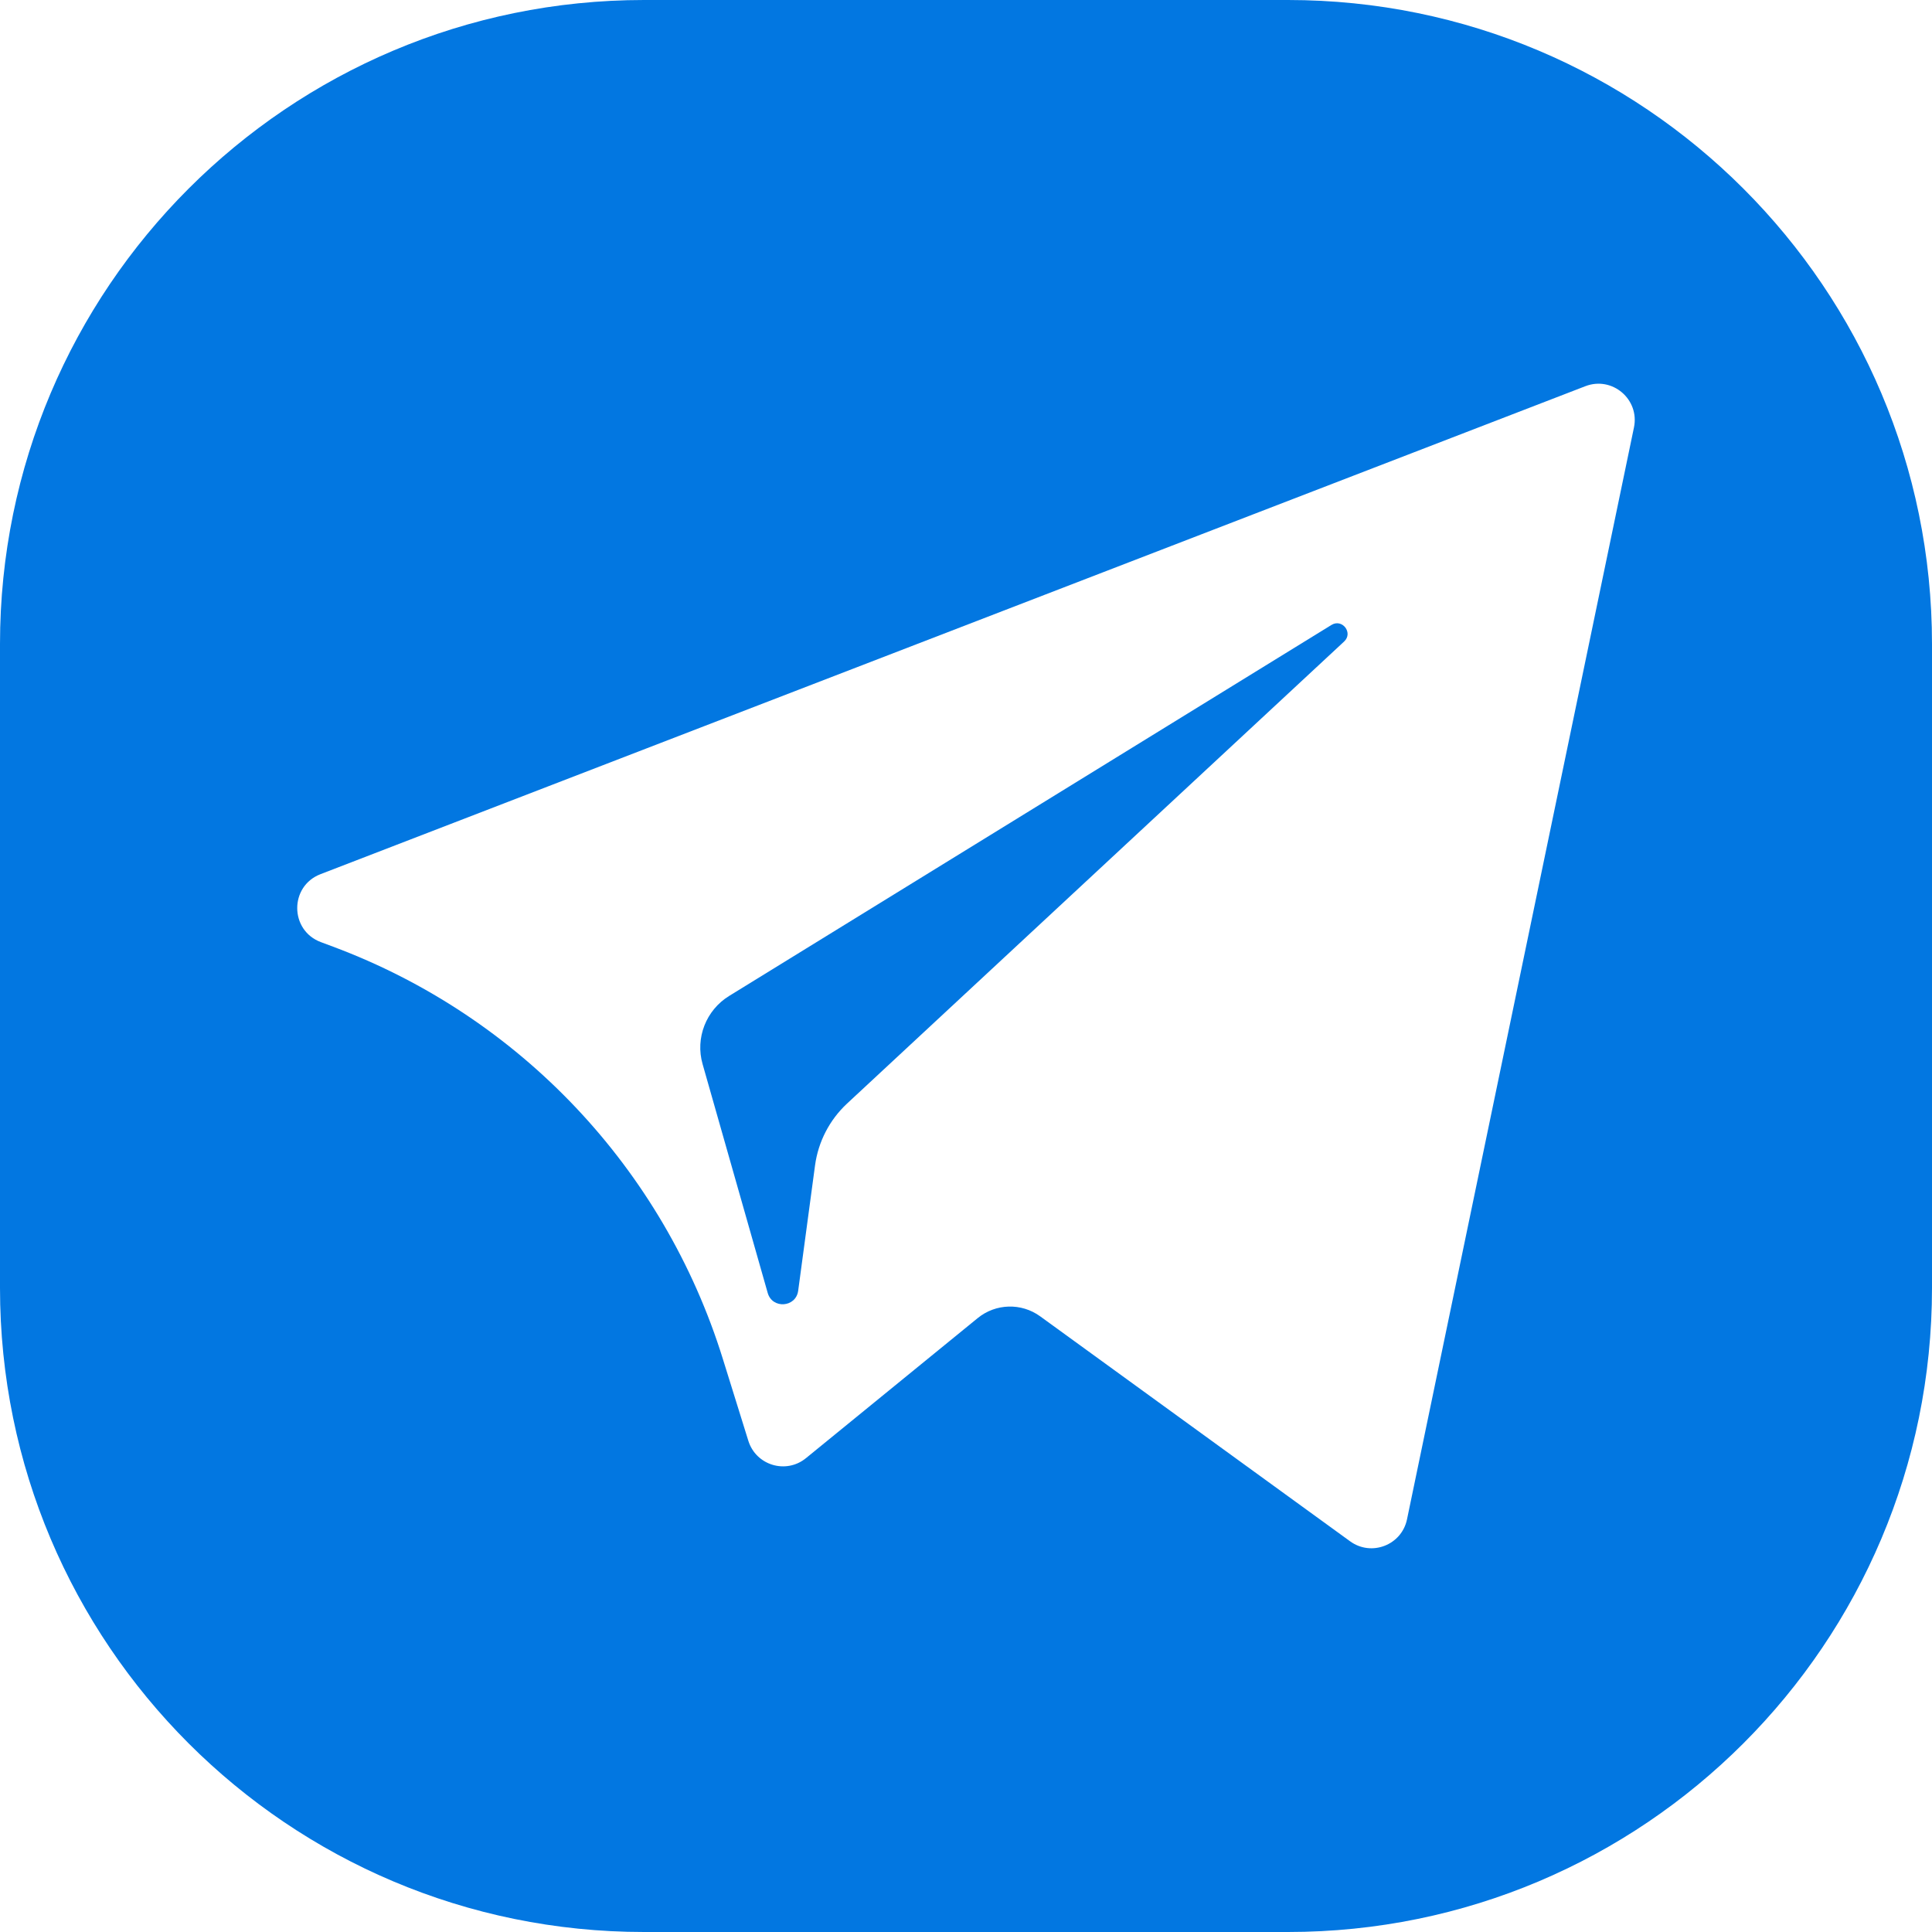
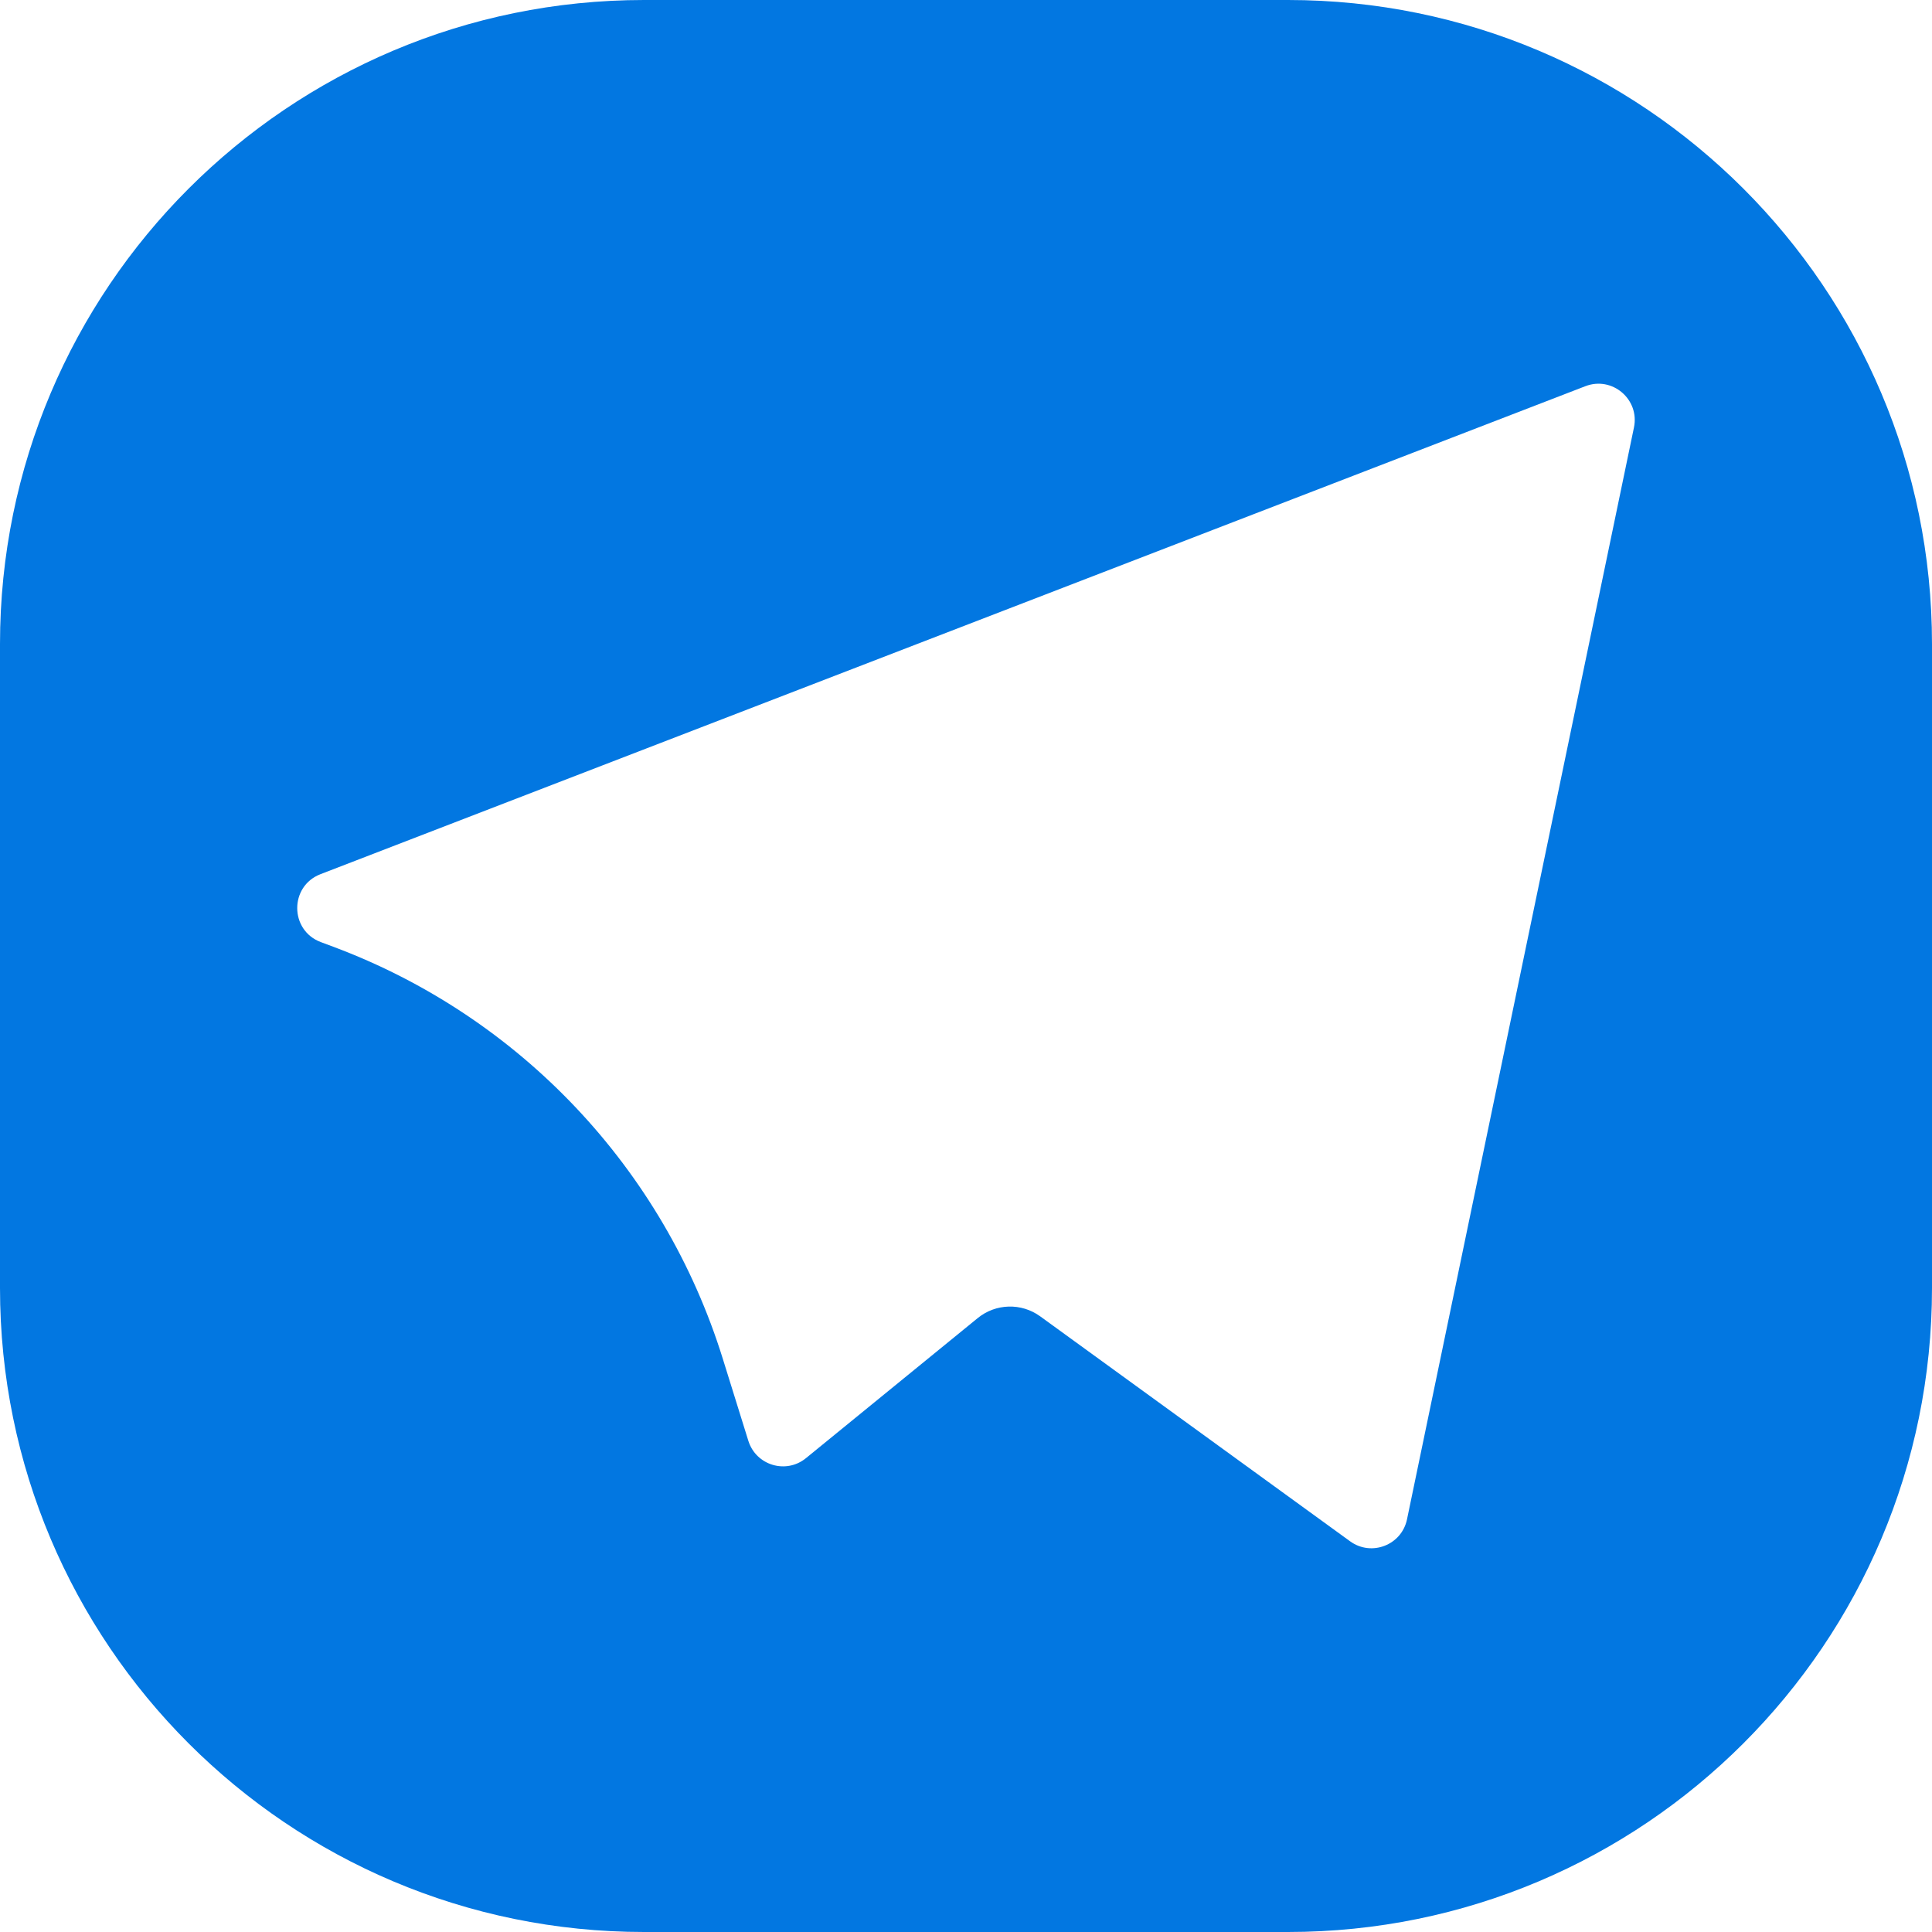
<svg xmlns="http://www.w3.org/2000/svg" width="30" height="30" viewBox="0 0 30 30" fill="none">
  <path fill-rule="evenodd" clip-rule="evenodd" d="M10 0C4.477 0 0 4.477 0 10V20C0 25.523 4.477 30 10 30H20C25.523 30 30 25.523 30 20V10C30 4.477 25.523 0 20 0H10ZM25.372 6.638L21.848 23.592C21.765 23.993 21.295 24.174 20.964 23.933L16.152 20.44C15.86 20.228 15.462 20.239 15.182 20.467L12.515 22.642C12.205 22.895 11.739 22.754 11.62 22.372L11.224 21.1C10.306 18.145 8.071 15.782 5.172 14.7L4.982 14.629C4.496 14.447 4.492 13.761 4.977 13.574L24.617 5.997C25.034 5.836 25.463 6.201 25.372 6.638Z" fill="#0277E1" />
-   <path fill-rule="evenodd" clip-rule="evenodd" d="M20.675 9.704L11.322 15.465C10.963 15.686 10.794 16.119 10.91 16.524L11.921 20.077C11.993 20.329 12.359 20.303 12.394 20.043L12.656 18.095C12.706 17.728 12.881 17.39 13.152 17.137L20.871 9.962C21.016 9.828 20.843 9.601 20.675 9.704Z" fill="#0277E1" />
</svg>